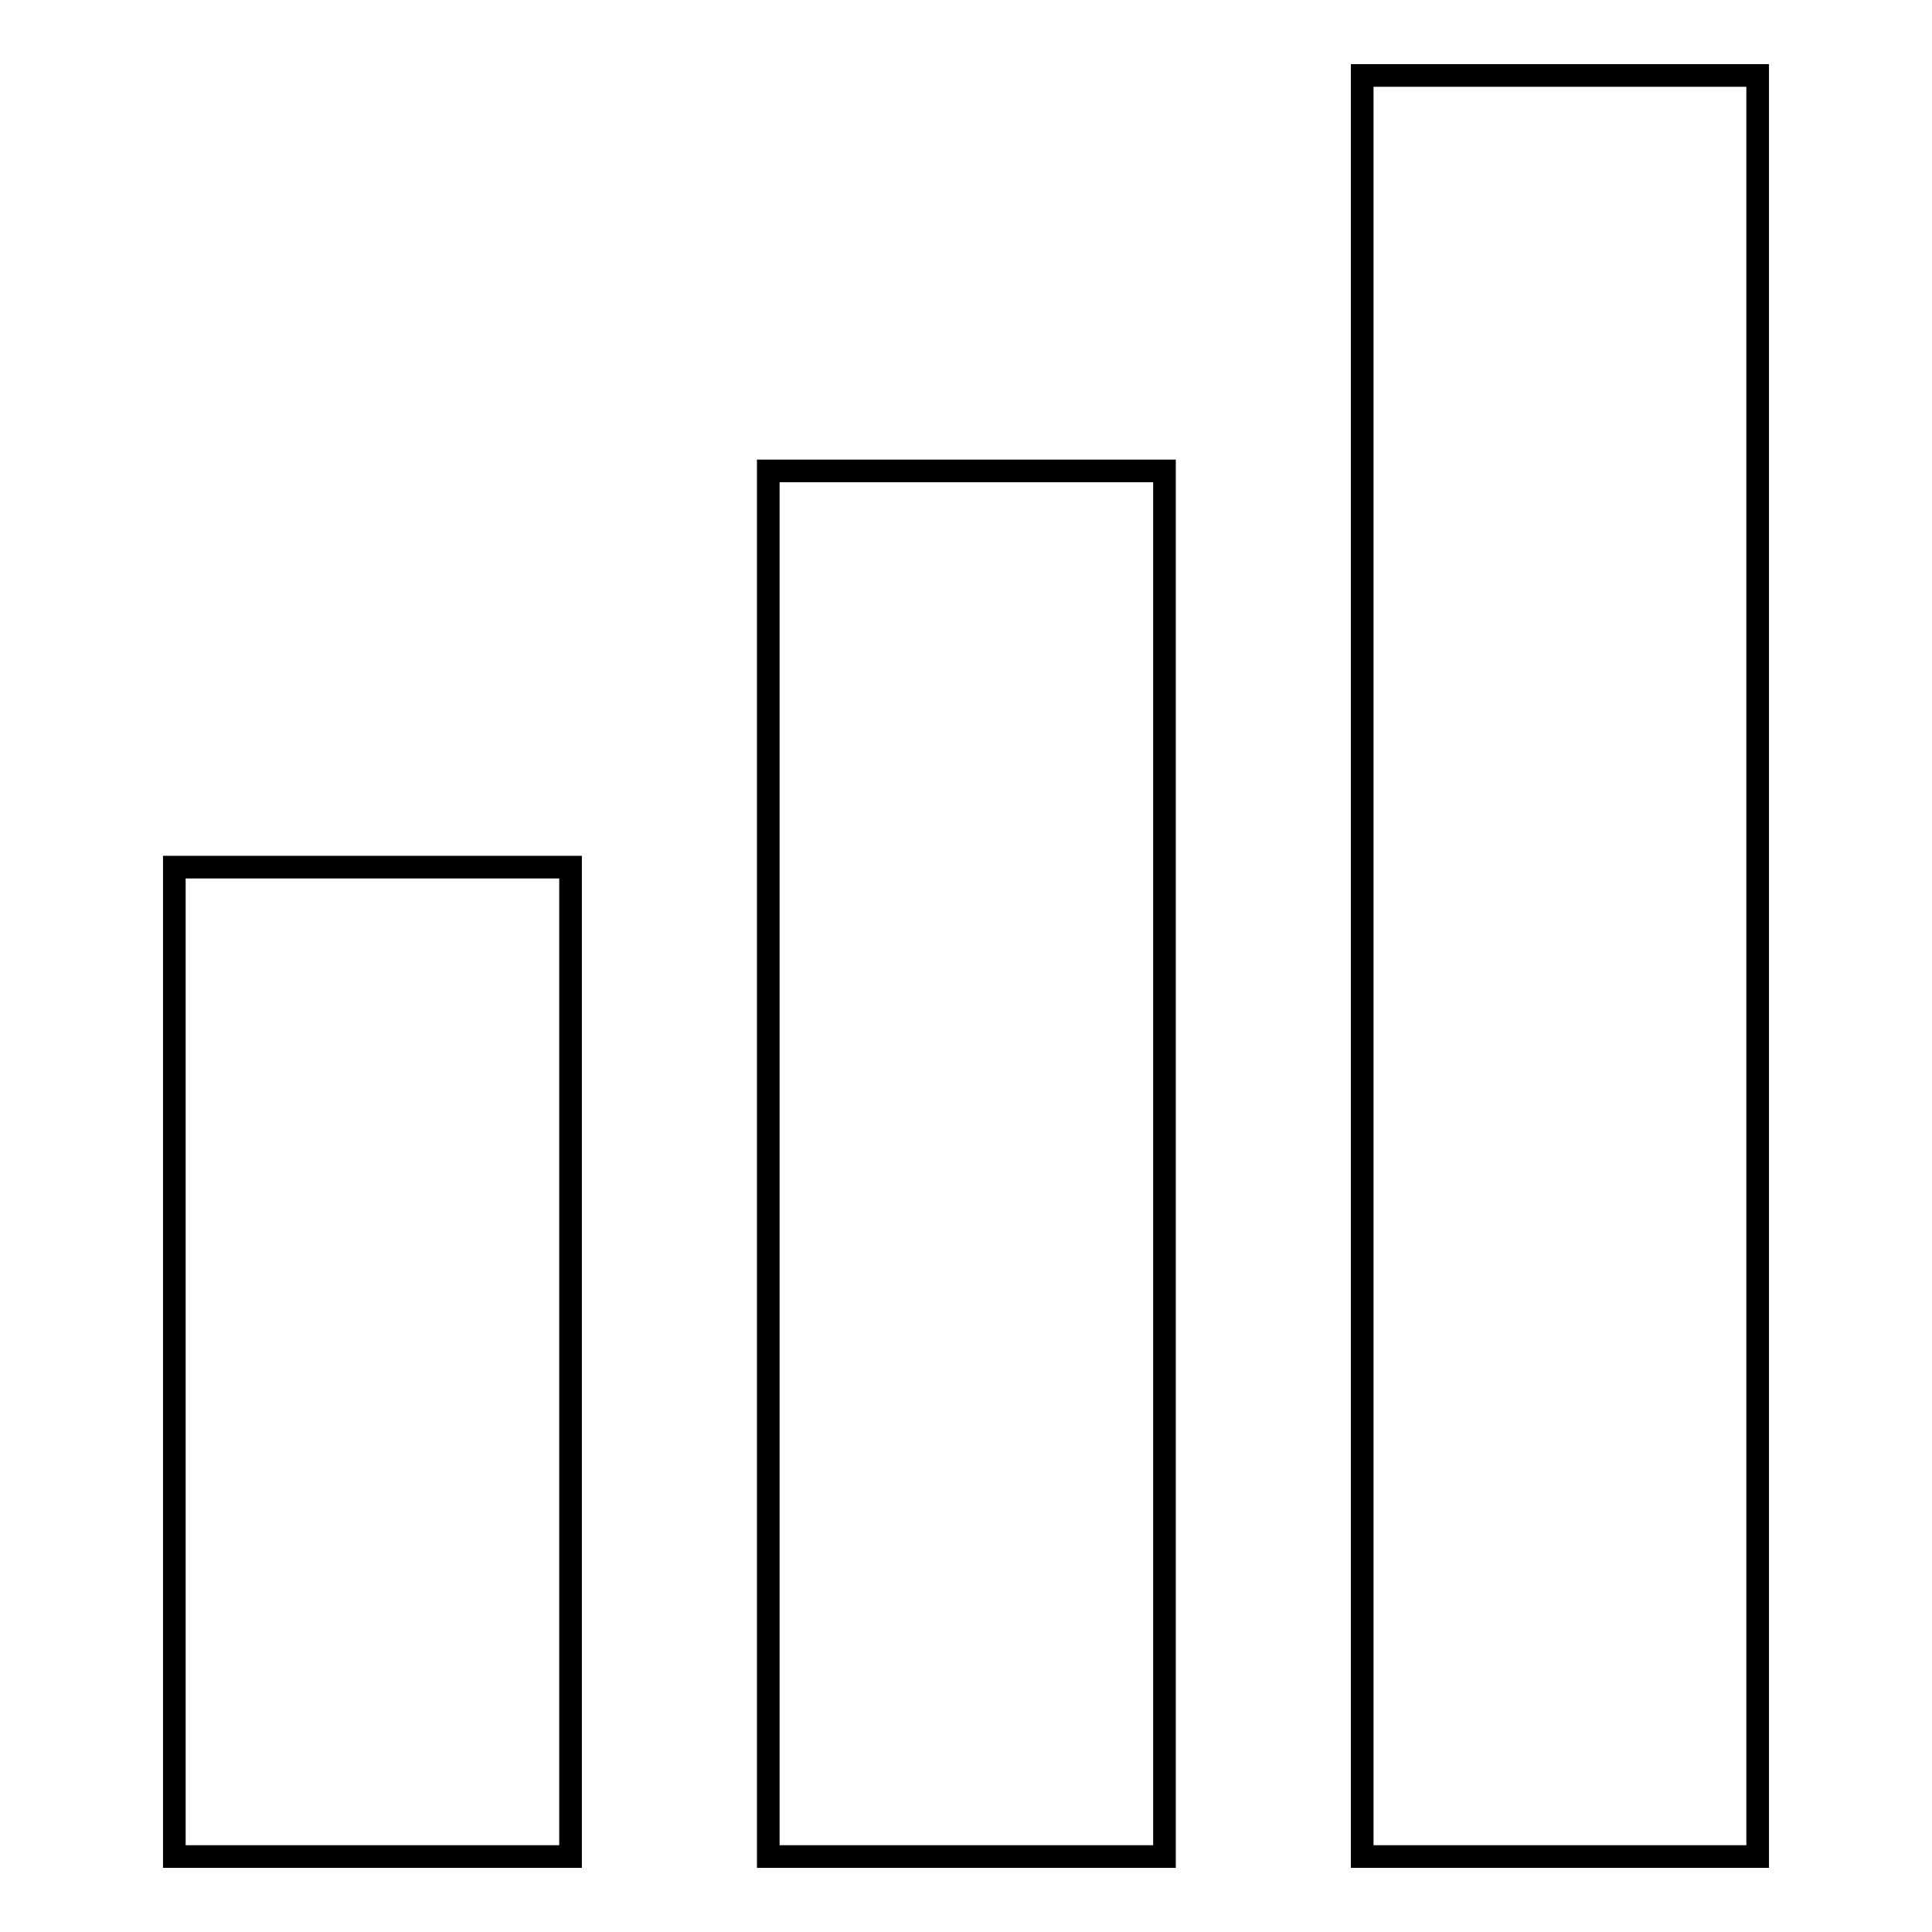
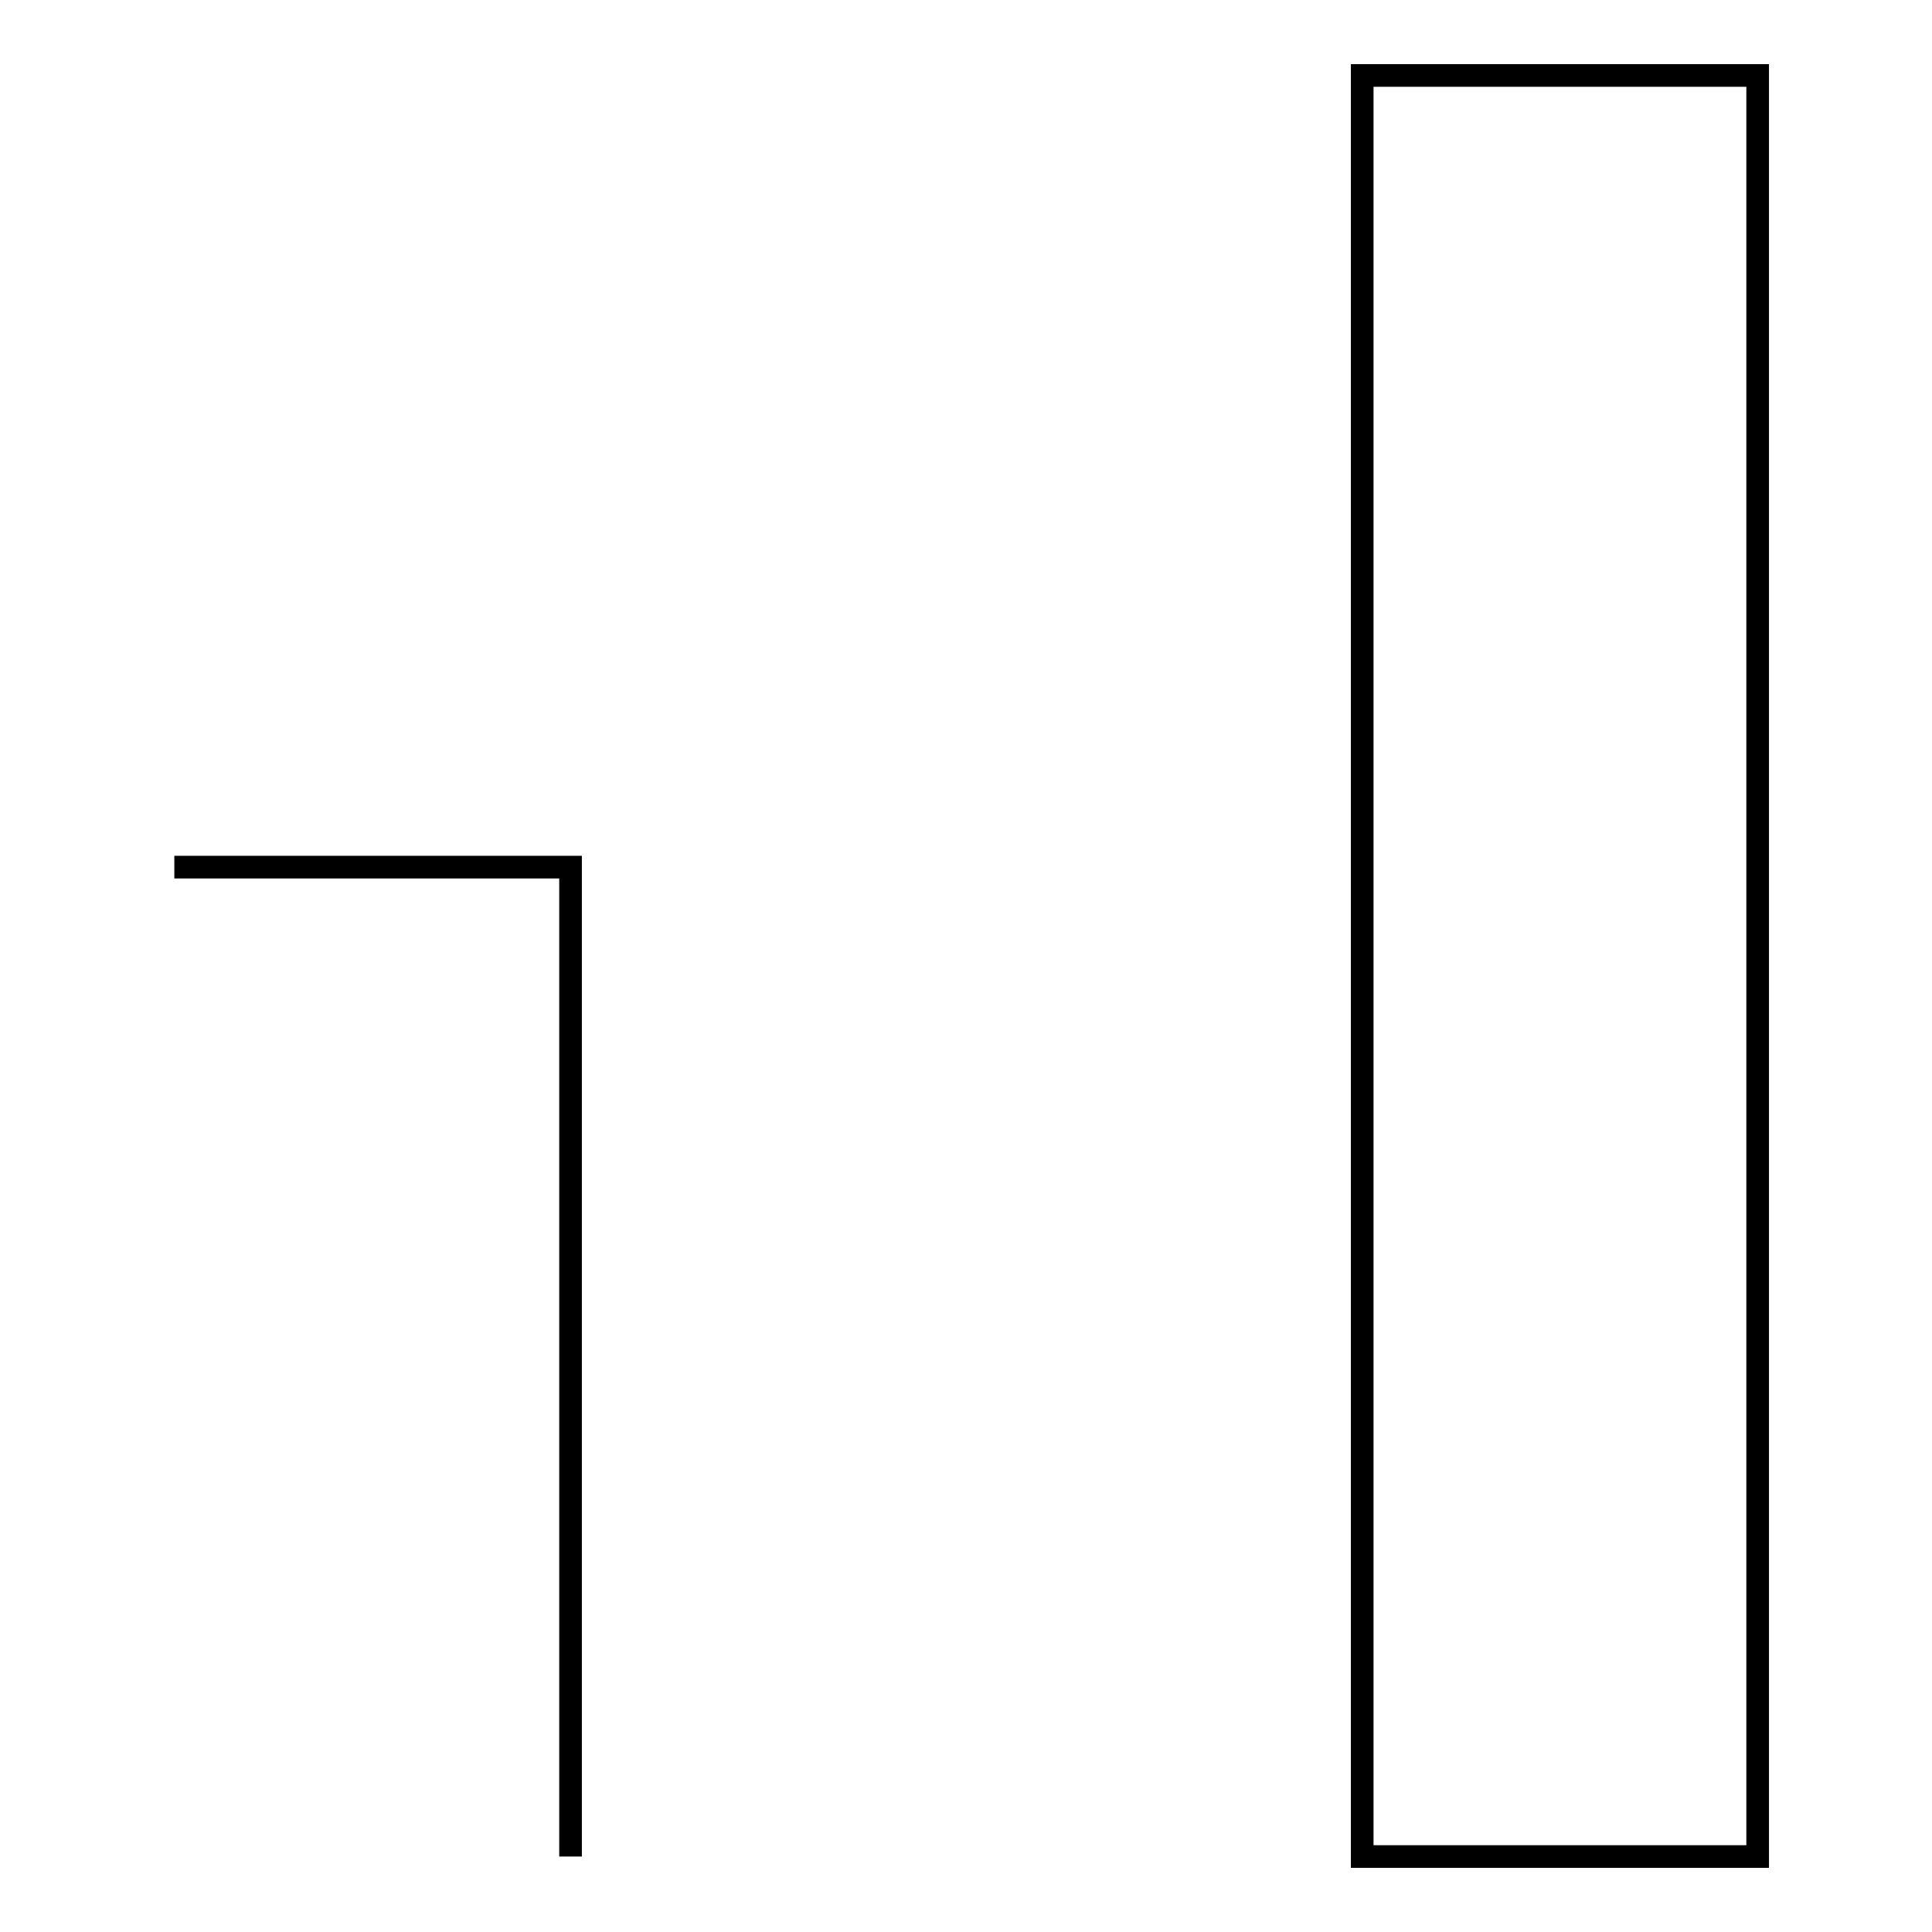
<svg xmlns="http://www.w3.org/2000/svg" version="1.1" x="0px" y="0px" viewBox="0 0 256 256" enable-background="new 0 0 256 256" xml:space="preserve">
  <g>
    <g>
-       <path stroke-width="3" fill-opacity="0" stroke="#000000" d="M101.8,62.4h52.5V246h-52.5V62.4z" />
      <path stroke-width="3" fill-opacity="0" stroke="#000000" d="M180.5,10h52.4v236h-52.4V10z" />
-       <path stroke-width="3" fill-opacity="0" stroke="#000000" d="M23.1,114.9h52.5V246H23.1V114.9z" />
+       <path stroke-width="3" fill-opacity="0" stroke="#000000" d="M23.1,114.9h52.5V246V114.9z" />
    </g>
  </g>
</svg>